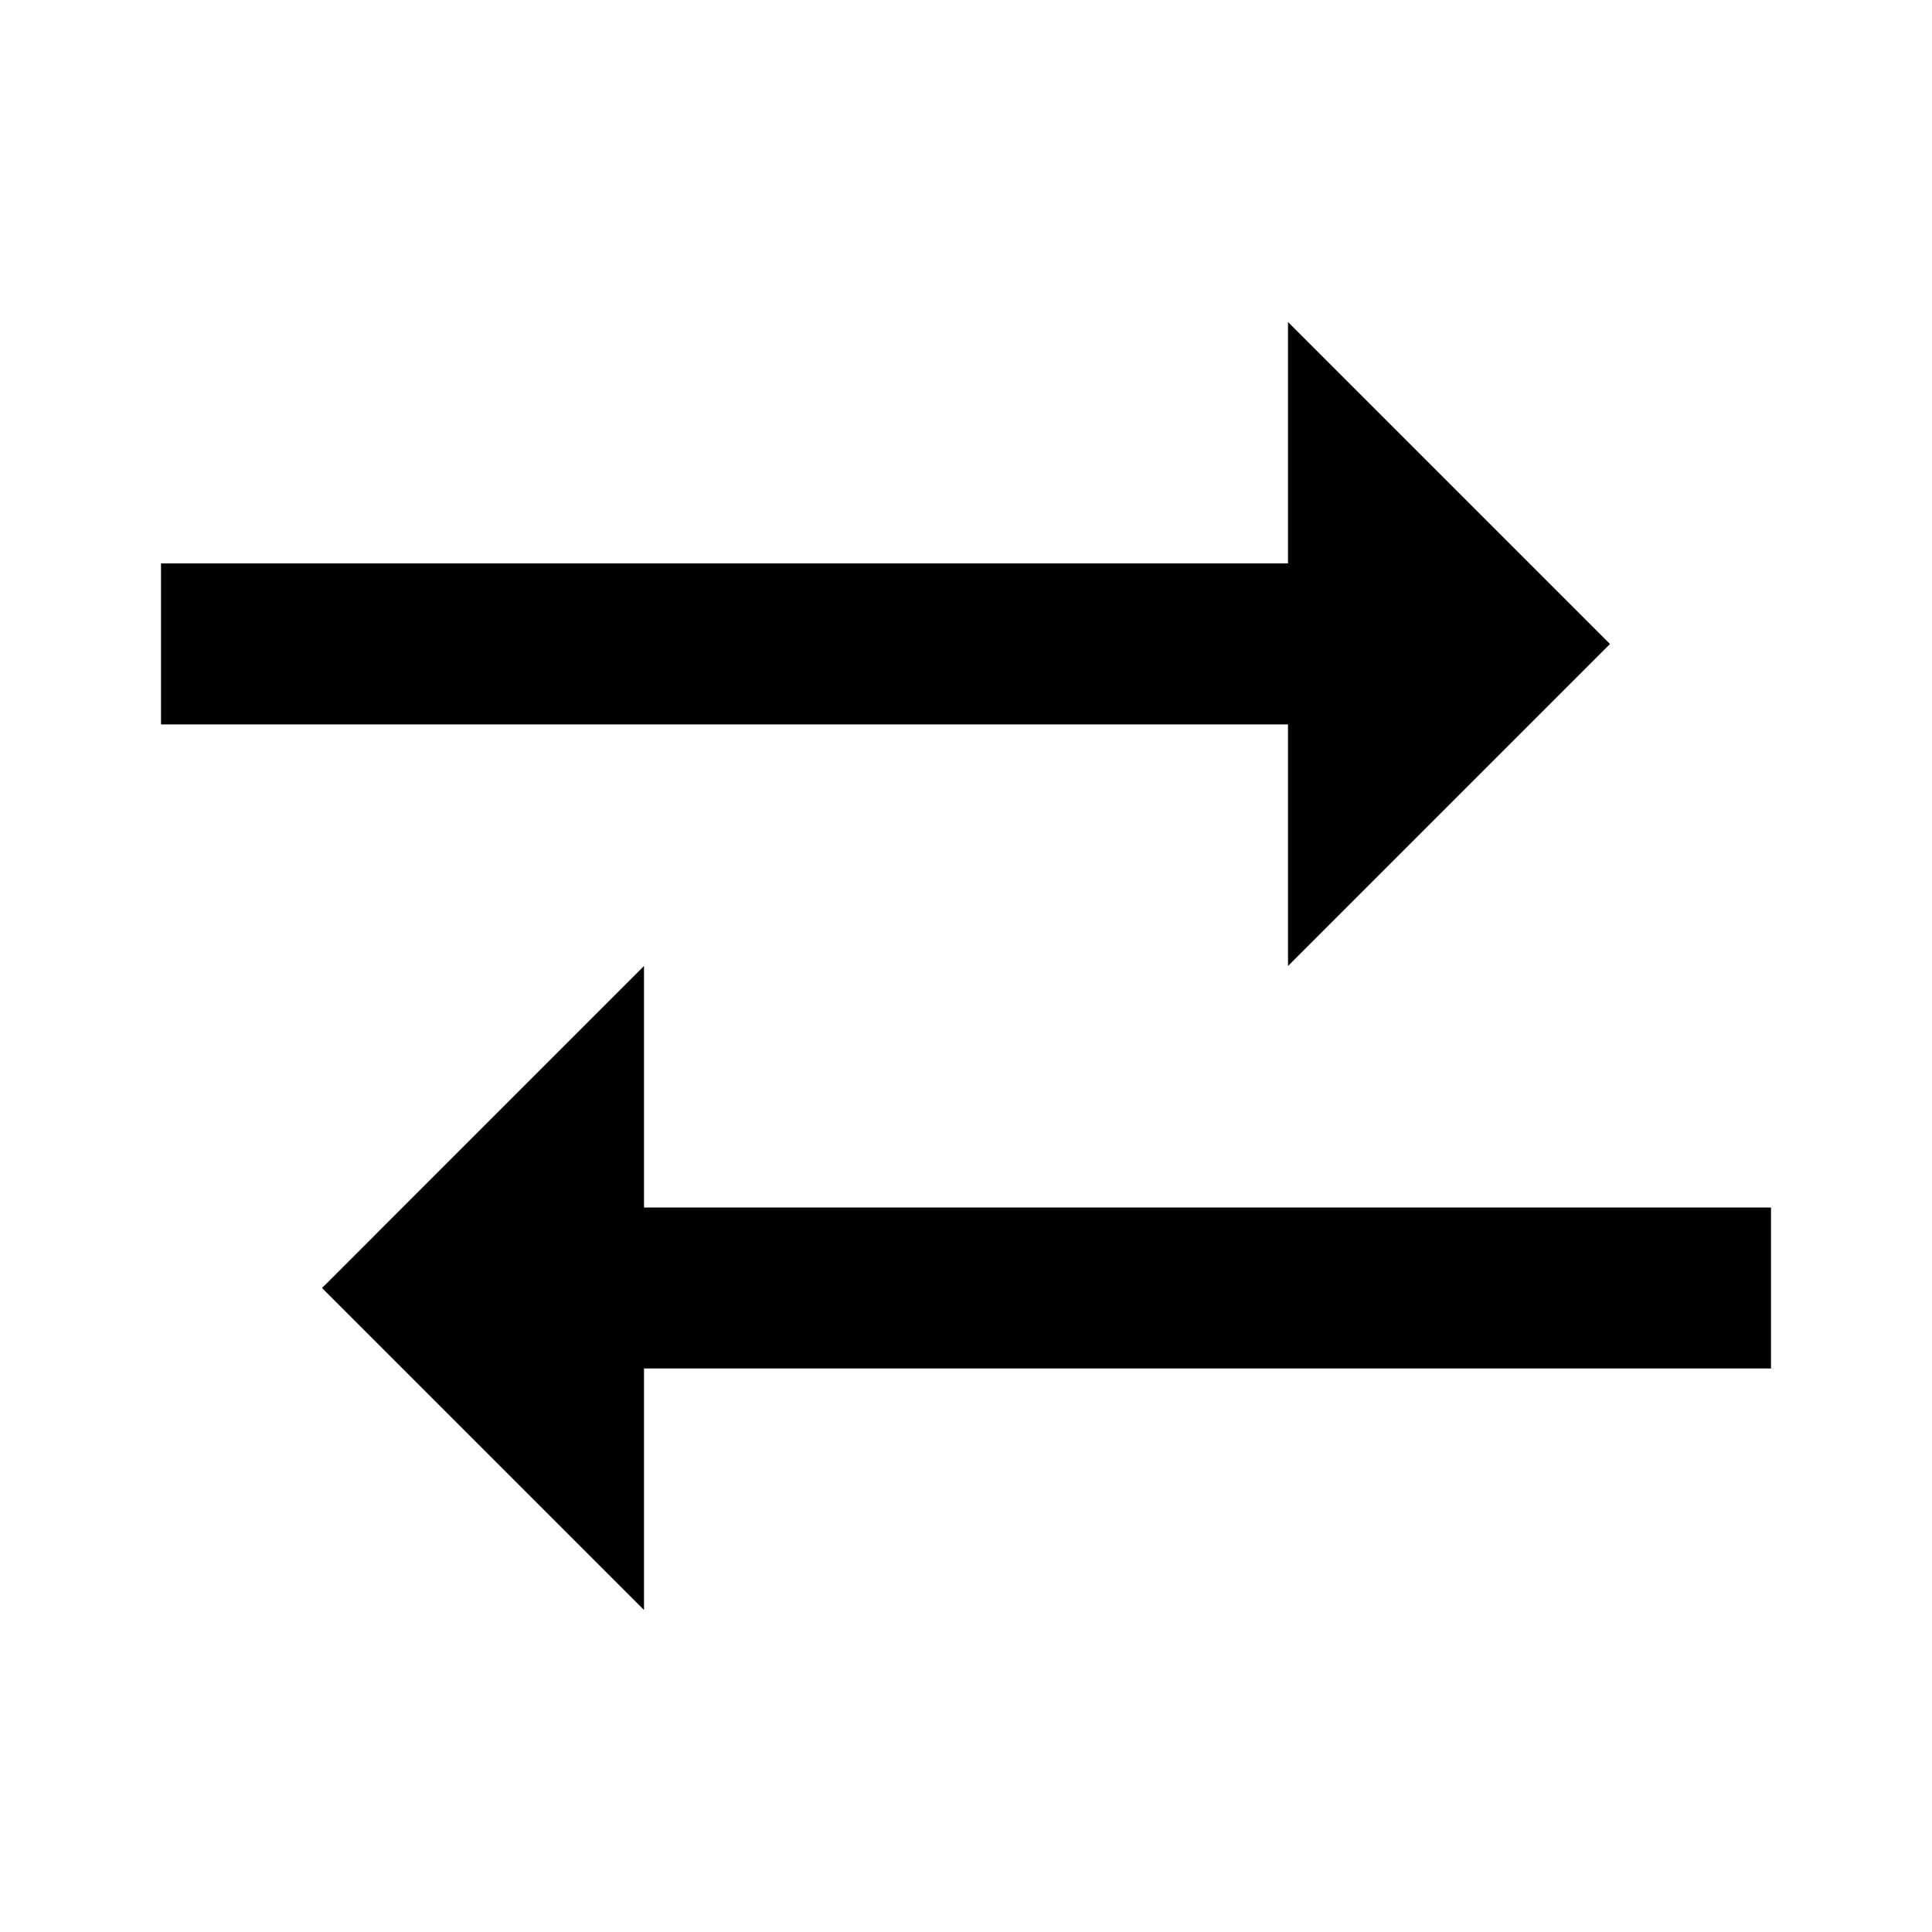
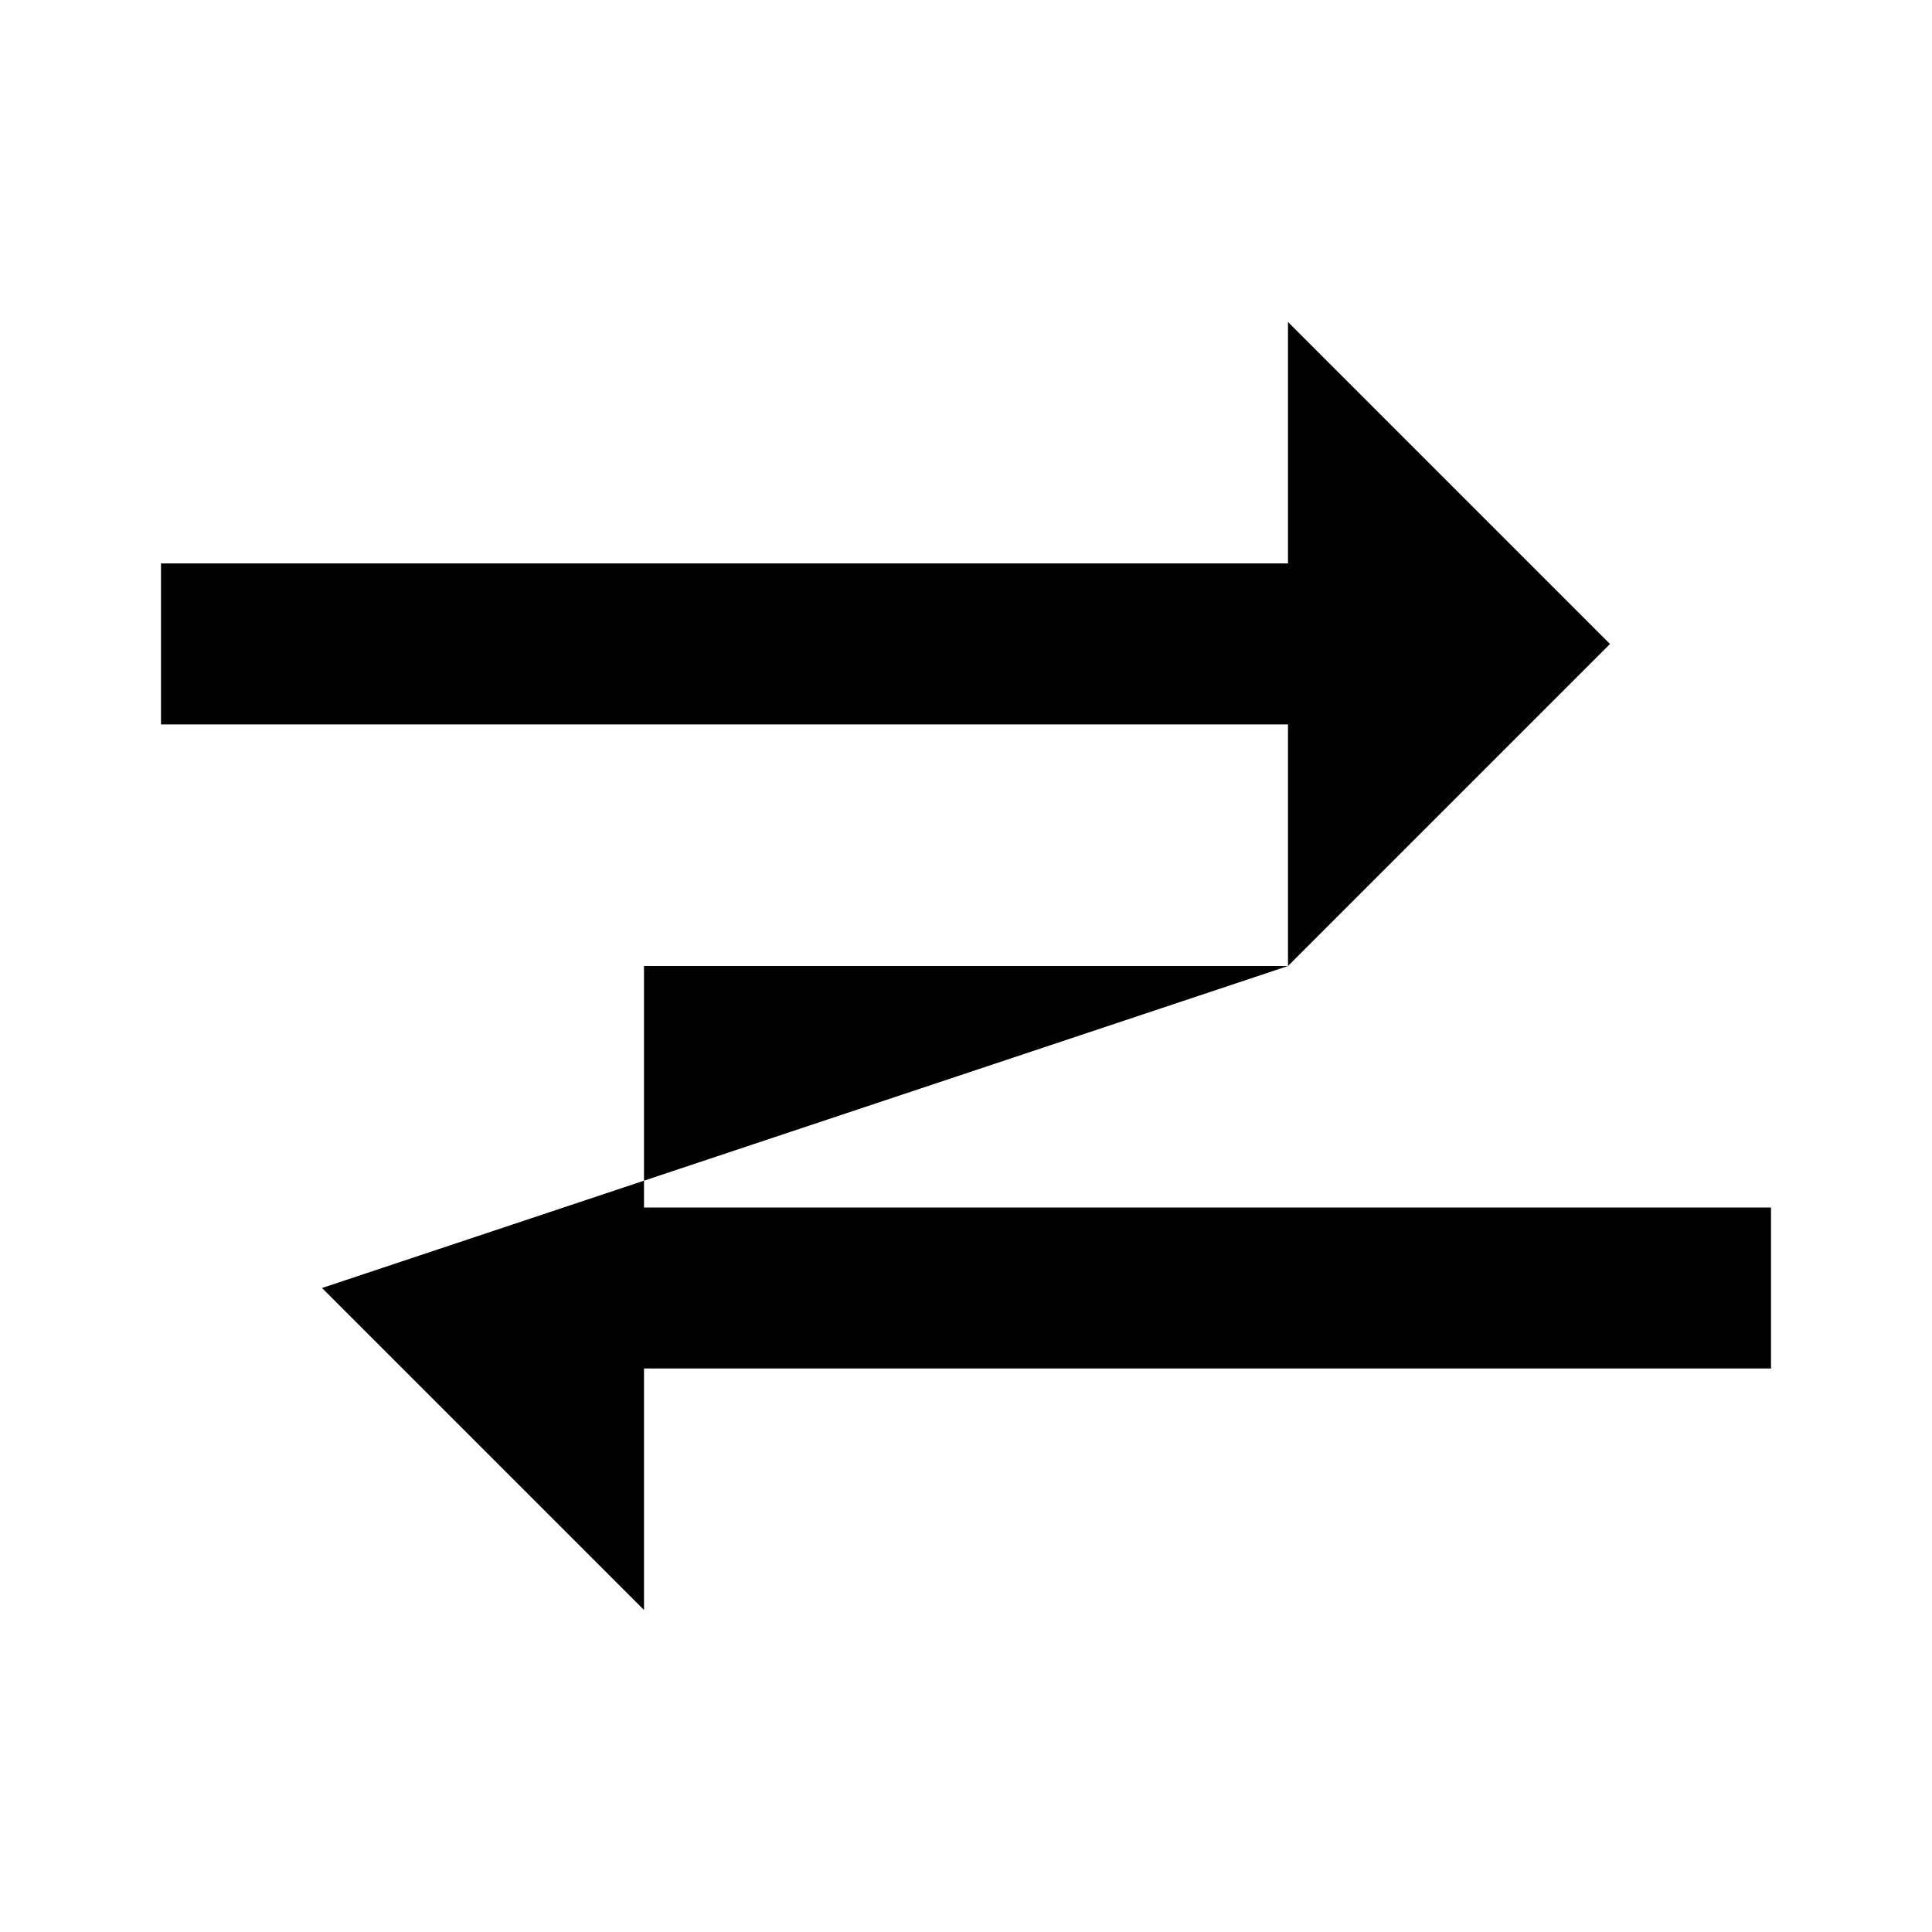
<svg xmlns="http://www.w3.org/2000/svg" width="24" height="24" viewBox="0 0 24 24" fill="none">
-   <path d="M16 12L20 8L16 4V6.999H2V8.999H16V12ZM8 12L4 16L8 20V17H22V15H8V12Z" fill="black" />
+   <path d="M16 12L20 8L16 4V6.999H2V8.999H16V12ZL4 16L8 20V17H22V15H8V12Z" fill="black" />
</svg>